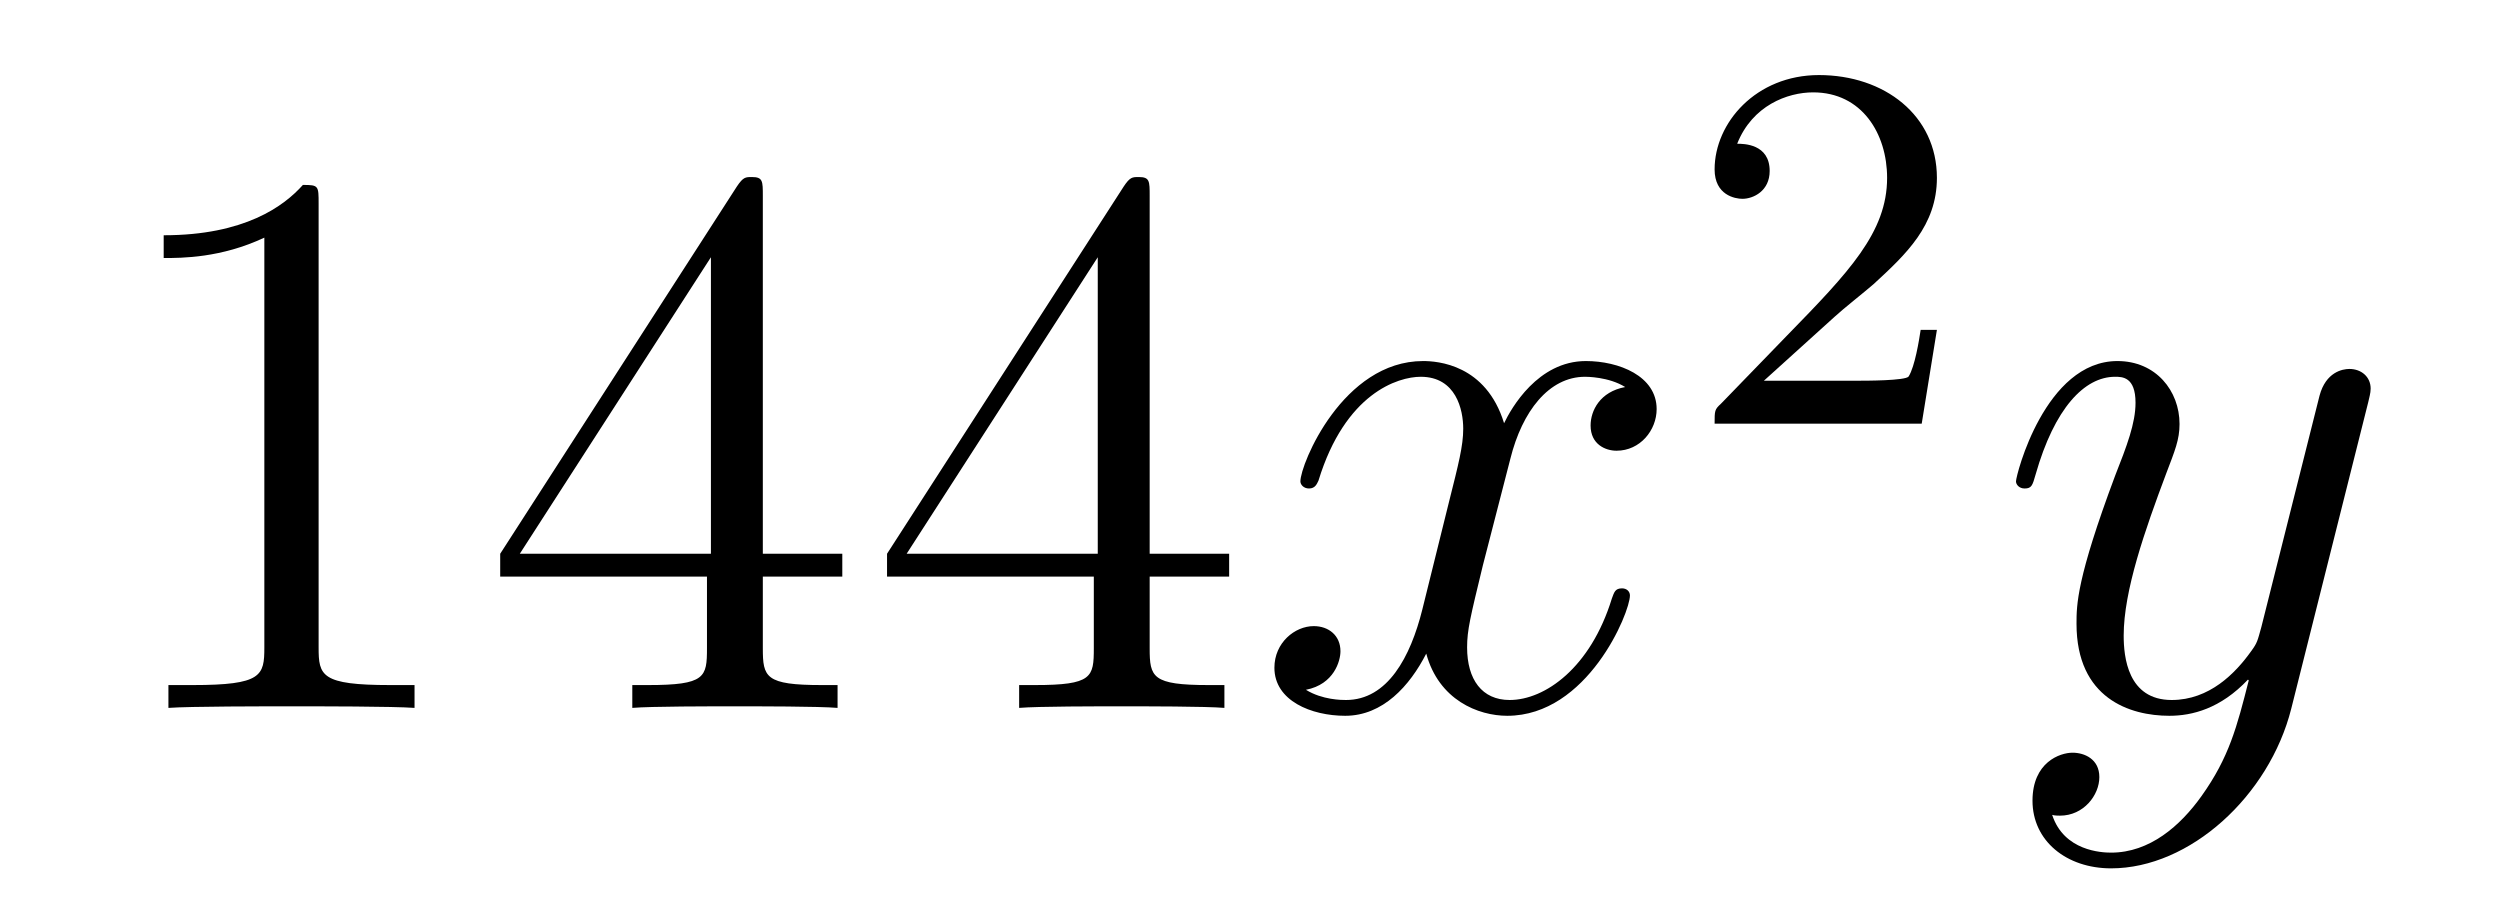
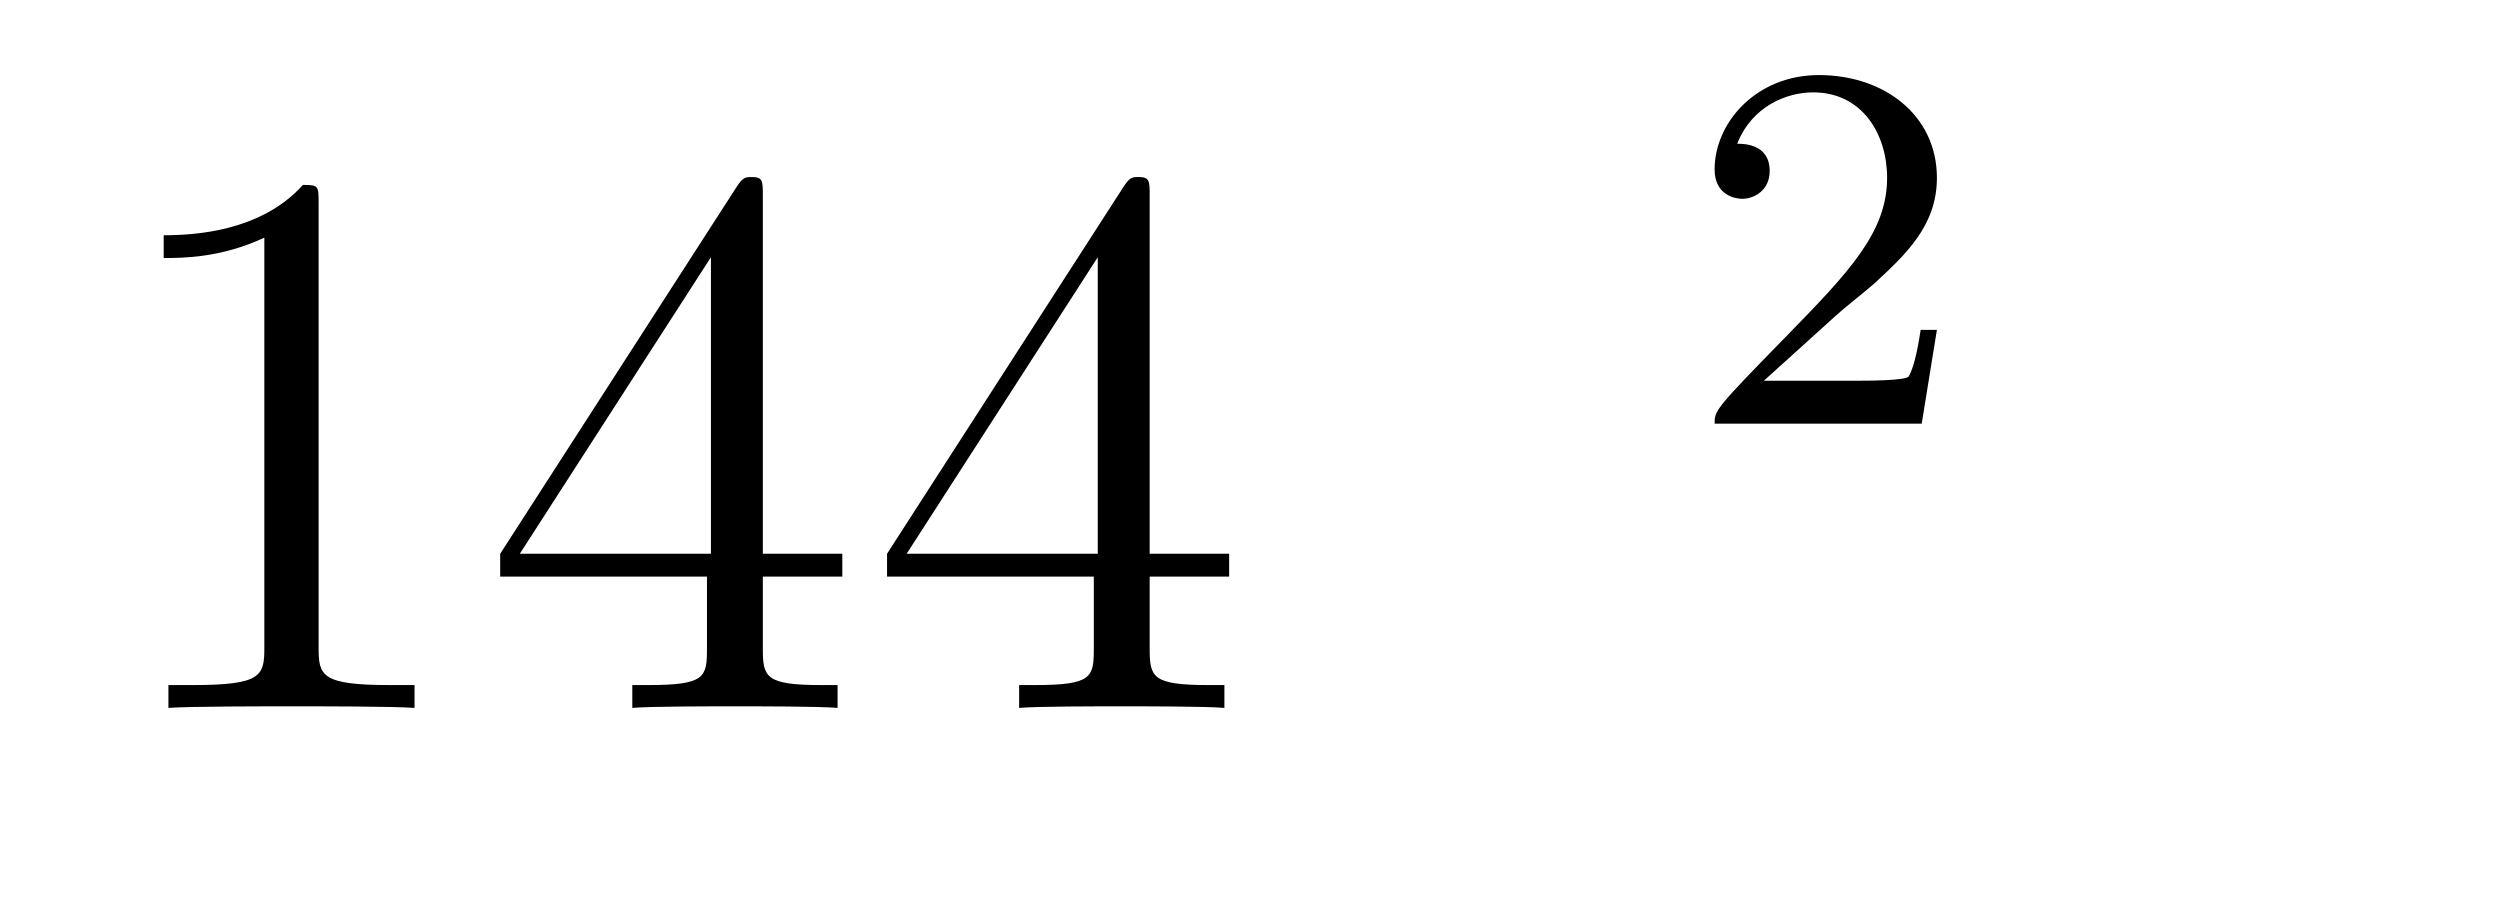
<svg xmlns="http://www.w3.org/2000/svg" height="14pt" version="1.1" viewBox="0 -14 38 14" width="38pt">
  <g id="page1">
    <g transform="matrix(1 0 0 1 -127 651)">
      <path d="M131.843 -661.902C131.843 -662.178 131.843 -662.189 131.604 -662.189C131.317 -661.867 130.719 -661.424 129.488 -661.424V-661.078C129.763 -661.078 130.36 -661.078 131.018 -661.388V-655.16C131.018 -654.73 130.982 -654.587 129.93 -654.587H129.56V-654.24C129.882 -654.264 131.042 -654.264 131.436 -654.264C131.831 -654.264 132.978 -654.264 133.301 -654.24V-654.587H132.931C131.879 -654.587 131.843 -654.73 131.843 -655.16V-661.902ZM138.595 -662.022C138.595 -662.249 138.595 -662.309 138.428 -662.309C138.332 -662.309 138.297 -662.309 138.201 -662.166L134.603 -656.583V-656.236H137.746V-655.148C137.746 -654.706 137.723 -654.587 136.85 -654.587H136.611V-654.24C136.886 -654.264 137.83 -654.264 138.165 -654.264C138.5 -654.264 139.456 -654.264 139.731 -654.24V-654.587H139.492C138.631 -654.587 138.595 -654.706 138.595 -655.148V-656.236H139.803V-656.583H138.595V-662.022ZM137.806 -661.09V-656.583H134.901L137.806 -661.09ZM144.475 -662.022C144.475 -662.249 144.475 -662.309 144.308 -662.309C144.212 -662.309 144.176 -662.309 144.081 -662.166L140.483 -656.583V-656.236H143.626V-655.148C143.626 -654.706 143.603 -654.587 142.73 -654.587H142.491V-654.24C142.766 -654.264 143.71 -654.264 144.045 -654.264C144.38 -654.264 145.336 -654.264 145.611 -654.24V-654.587H145.372C144.511 -654.587 144.475 -654.706 144.475 -655.148V-656.236H145.683V-656.583H144.475V-662.022ZM143.686 -661.09V-656.583H140.781L143.686 -661.09Z" fill-rule="evenodd" />
-       <path d="M151.703 -659.117C151.32 -659.046 151.177 -658.759 151.177 -658.532C151.177 -658.245 151.404 -658.149 151.571 -658.149C151.93 -658.149 152.181 -658.46 152.181 -658.782C152.181 -659.285 151.607 -659.512 151.105 -659.512C150.376 -659.512 149.97 -658.794 149.862 -658.567C149.587 -659.464 148.846 -659.512 148.631 -659.512C147.411 -659.512 146.766 -657.946 146.766 -657.683C146.766 -657.635 146.814 -657.575 146.897 -657.575C146.993 -657.575 147.017 -657.647 147.041 -657.695C147.447 -659.022 148.248 -659.273 148.595 -659.273C149.133 -659.273 149.241 -658.771 149.241 -658.484C149.241 -658.221 149.169 -657.946 149.025 -657.372L148.619 -655.734C148.44 -655.017 148.093 -654.36 147.459 -654.36C147.399 -654.36 147.101 -654.36 146.85 -654.515C147.28 -654.599 147.375 -654.957 147.375 -655.101C147.375 -655.34 147.196 -655.483 146.969 -655.483C146.682 -655.483 146.371 -655.232 146.371 -654.85C146.371 -654.348 146.933 -654.12 147.447 -654.12C148.021 -654.12 148.428 -654.575 148.679 -655.065C148.87 -654.36 149.468 -654.12 149.91 -654.12C151.129 -654.12 151.775 -655.687 151.775 -655.949C151.775 -656.009 151.727 -656.057 151.655 -656.057C151.548 -656.057 151.536 -655.997 151.5 -655.902C151.177 -654.85 150.484 -654.36 149.946 -654.36C149.527 -654.36 149.3 -654.67 149.3 -655.16C149.3 -655.423 149.348 -655.615 149.539 -656.404L149.958 -658.029C150.137 -658.747 150.543 -659.273 151.093 -659.273C151.117 -659.273 151.452 -659.273 151.703 -659.117Z" fill-rule="evenodd" />
-       <path d="M154.887 -660.186C155.015 -660.305 155.349 -660.568 155.477 -660.68C155.971 -661.134 156.441 -661.572 156.441 -662.297C156.441 -663.245 155.644 -663.859 154.648 -663.859C153.692 -663.859 153.062 -663.134 153.062 -662.425C153.062 -662.034 153.373 -661.978 153.485 -661.978C153.652 -661.978 153.899 -662.098 153.899 -662.401C153.899 -662.815 153.501 -662.815 153.405 -662.815C153.636 -663.397 154.17 -663.596 154.56 -663.596C155.302 -663.596 155.684 -662.967 155.684 -662.297C155.684 -661.468 155.102 -660.863 154.162 -659.899L153.158 -658.863C153.062 -658.775 153.062 -658.759 153.062 -658.56H156.21L156.441 -659.986H156.194C156.17 -659.827 156.106 -659.428 156.011 -659.277C155.963 -659.213 155.357 -659.213 155.23 -659.213H153.811L154.887 -660.186Z" fill-rule="evenodd" />
-       <path d="M160.464 -652.901C160.141 -652.447 159.675 -652.04 159.089 -652.04C158.946 -652.04 158.372 -652.064 158.193 -652.614C158.228 -652.602 158.288 -652.602 158.312 -652.602C158.671 -652.602 158.91 -652.913 158.91 -653.188C158.91 -653.463 158.683 -653.559 158.503 -653.559C158.312 -653.559 157.894 -653.415 157.894 -652.829C157.894 -652.22 158.408 -651.801 159.089 -651.801C160.285 -651.801 161.492 -652.901 161.827 -654.228L162.998 -658.89C163.01 -658.95 163.034 -659.022 163.034 -659.093C163.034 -659.273 162.891 -659.392 162.711 -659.392C162.604 -659.392 162.353 -659.344 162.257 -658.986L161.373 -655.471C161.313 -655.256 161.313 -655.232 161.217 -655.101C160.978 -654.766 160.583 -654.36 160.01 -654.36C159.34 -654.36 159.28 -655.017 159.28 -655.34C159.28 -656.021 159.603 -656.942 159.926 -657.802C160.058 -658.149 160.129 -658.316 160.129 -658.555C160.129 -659.058 159.771 -659.512 159.185 -659.512C158.085 -659.512 157.643 -657.778 157.643 -657.683C157.643 -657.635 157.691 -657.575 157.774 -657.575C157.882 -657.575 157.894 -657.623 157.942 -657.79C158.228 -658.794 158.683 -659.273 159.149 -659.273C159.257 -659.273 159.46 -659.273 159.46 -658.878C159.46 -658.567 159.328 -658.221 159.149 -657.767C158.563 -656.2 158.563 -655.806 158.563 -655.519C158.563 -654.383 159.376 -654.12 159.974 -654.12C160.321 -654.12 160.751 -654.228 161.169 -654.67L161.181 -654.658C161.002 -653.953 160.882 -653.487 160.464 -652.901Z" fill-rule="evenodd" />
+       <path d="M154.887 -660.186C155.015 -660.305 155.349 -660.568 155.477 -660.68C155.971 -661.134 156.441 -661.572 156.441 -662.297C156.441 -663.245 155.644 -663.859 154.648 -663.859C153.692 -663.859 153.062 -663.134 153.062 -662.425C153.062 -662.034 153.373 -661.978 153.485 -661.978C153.652 -661.978 153.899 -662.098 153.899 -662.401C153.899 -662.815 153.501 -662.815 153.405 -662.815C153.636 -663.397 154.17 -663.596 154.56 -663.596C155.302 -663.596 155.684 -662.967 155.684 -662.297C155.684 -661.468 155.102 -660.863 154.162 -659.899C153.062 -658.775 153.062 -658.759 153.062 -658.56H156.21L156.441 -659.986H156.194C156.17 -659.827 156.106 -659.428 156.011 -659.277C155.963 -659.213 155.357 -659.213 155.23 -659.213H153.811L154.887 -660.186Z" fill-rule="evenodd" />
    </g>
  </g>
</svg>